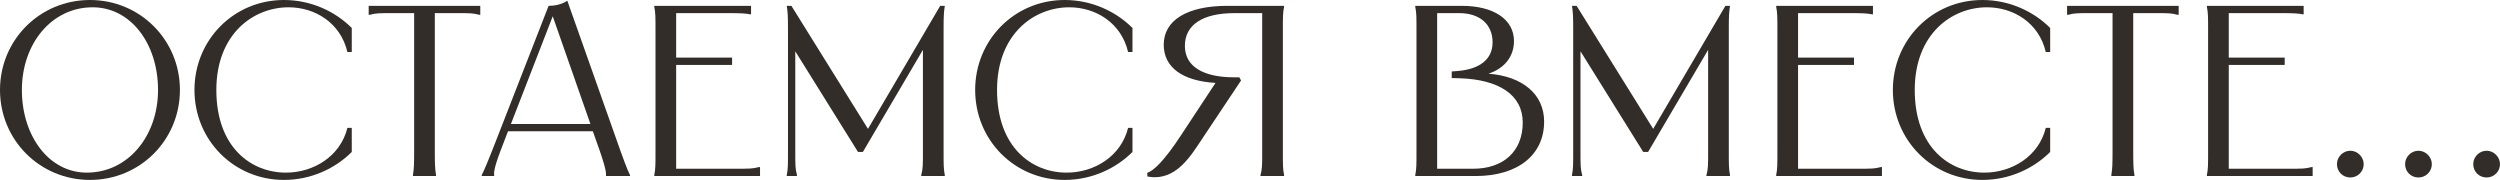
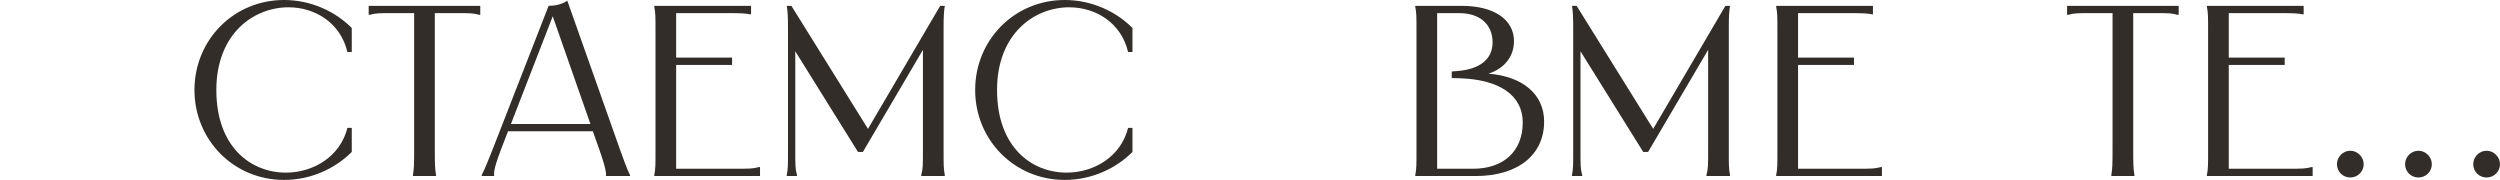
<svg xmlns="http://www.w3.org/2000/svg" viewBox="0 0 205.645 14.8" fill="none">
-   <path d="M7.4 14.8C3.28 14.8 0 11.52 0 7.4C0 3.28 3.28 0 7.4 0C11.52 0 14.8 3.28 14.8 7.4C14.8 11.52 11.52 14.8 7.4 14.8ZM1.8 7.4C1.8 11.18 4.02 14.2 7.14 14.2C10.54 14.2 13 11.18 13 7.4C13 3.6 10.76 0.6 7.62 0.6C4.24 0.6 1.8 3.6 1.8 7.4Z" fill="#322D29" />
  <path d="M28.936 2.3V4.28H28.576C28.016 1.88 25.916 0.6 23.736 0.6C20.856 0.6 17.796 2.78 17.796 7.4C17.796 12.16 20.696 14.2 23.516 14.2C25.796 14.2 27.996 12.86 28.576 10.52H28.936V12.5C27.596 13.84 25.616 14.8 23.356 14.8C19.236 14.8 15.996 11.52 15.996 7.4C15.996 3.28 19.236 0 23.356 0C25.616 0 27.596 0.96 28.936 2.3Z" fill="#322D29" />
-   <path d="M30.327 0.48H39.507V1.22H39.427C38.907 1.08 38.667 1.08 37.607 1.08H35.767V12.38C35.767 13.58 35.787 13.86 35.847 14.26L35.867 14.4V14.48H33.967V14.4L33.987 14.26C34.047 13.86 34.067 13.58 34.067 12.38V1.08H32.227C31.167 1.08 30.927 1.08 30.407 1.22H30.327V0.48Z" fill="#322D29" />
+   <path d="M30.327 0.48H39.507V1.22H39.427C38.907 1.08 38.667 1.08 37.607 1.08H35.767V12.38C35.767 13.58 35.787 13.86 35.847 14.26L35.867 14.4V14.48H33.967V14.4L33.987 14.26C34.047 13.86 34.067 13.58 34.067 12.38V1.08H32.227C31.167 1.08 30.927 1.08 30.407 1.22H30.327V0.48" fill="#322D29" />
  <path d="M45.127 0.48C45.607 0.48 46.187 0.38 46.667 0.06L51.027 12.38C51.627 14.06 51.767 14.28 51.827 14.4V14.48H49.847V14.4C49.847 14.28 49.907 14.06 49.327 12.38L48.767 10.8H41.787L41.187 12.36C40.547 14.04 40.647 14.28 40.647 14.4V14.48H39.627V14.4C39.687 14.28 39.827 14.04 40.487 12.38L45.127 0.48ZM42.027 10.2H48.567L45.467 1.34L42.027 10.2Z" fill="#322D29" />
  <path d="M53.82 0.48H61.78V1.18H61.72C61.32 1.1 60.939 1.08 59.88 1.08H55.619V4.74H60.22V5.34H55.619V13.88H60.42C61.68 13.88 61.919 13.88 62.439 13.74H62.519V14.48H53.82V14.4C53.92 13.88 53.92 13.64 53.92 12.38V2.58C53.92 1.32 53.92 1.08 53.82 0.56V0.48Z" fill="#322D29" />
  <path d="M64.718 0.48H65.098L71.398 10.6L77.338 0.48H77.718C77.638 1 77.618 1.3 77.618 2.38V12.38C77.618 13.64 77.618 13.88 77.718 14.4V14.48H75.778V14.4C75.918 13.88 75.918 13.64 75.918 12.38V4.1L70.978 12.5H70.578L65.418 4.22V12.38C65.418 13.64 65.418 13.88 65.558 14.4V14.48H64.718V14.4C64.818 13.88 64.818 13.64 64.818 12.38V2.38C64.818 1.3 64.798 1 64.718 0.48Z" fill="#322D29" />
  <path d="M93.155 2.3V4.28H92.795C92.235 1.88 90.135 0.6 87.955 0.6C85.075 0.6 82.015 2.78 82.015 7.4C82.015 12.16 84.915 14.2 87.735 14.2C90.015 14.2 92.215 12.86 92.795 10.52H93.155V12.5C91.815 13.84 89.835 14.8 87.575 14.8C83.455 14.8 80.215 11.52 80.215 7.4C80.215 3.28 83.455 0 87.575 0C89.835 0 91.815 0.96 93.155 2.3Z" fill="#322D29" />
-   <path d="M94.366 14.22C94.866 14.06 95.726 13.3 97.166 11.1L99.986 6.82C97.266 6.66 95.726 5.54 95.726 3.68C95.726 1.68 97.626 0.48 100.966 0.48H105.626V0.56C105.526 1.08 105.526 1.32 105.526 2.58V12.38C105.526 13.64 105.526 13.88 105.626 14.4V14.48H103.686V14.4C103.826 13.88 103.826 13.64 103.826 12.38V1.08H101.546C98.926 1.08 97.466 2.04 97.466 3.78C97.466 5.44 98.926 6.36 101.526 6.36H101.946L102.086 6.62L98.486 12.02C97.506 13.5 96.306 14.88 94.386 14.52L94.366 14.22Z" fill="#322D29" />
  <path d="M120.237 0.48C122.877 0.48 124.537 1.6 124.537 3.38C124.537 4.66 123.737 5.64 122.437 6.06C125.257 6.28 127.017 7.76 127.017 10C127.017 12.76 124.837 14.48 121.377 14.48H116.417V14.4C116.517 13.88 116.517 13.64 116.517 12.38V2.58C116.517 1.32 116.517 1.08 116.417 0.56V0.48H120.237ZM118.217 13.88H121.177C123.677 13.88 125.257 12.44 125.257 10.08C125.257 7.78 123.257 6.54 120.097 6.44L119.417 6.42V5.88L119.897 5.84C121.657 5.7 122.777 4.92 122.777 3.48C122.777 2 121.717 1.08 120.037 1.08H118.217V13.88Z" fill="#322D29" />
  <path d="M129.308 0.48H129.688L135.988 10.6L141.928 0.48H142.308C142.228 1 142.208 1.3 142.208 2.38V12.38C142.208 13.64 142.208 13.88 142.308 14.4V14.48H140.368V14.4C140.508 13.88 140.508 13.64 140.508 12.38V4.1L135.568 12.5H135.168L130.008 4.22V12.38C130.008 13.64 130.008 13.88 130.148 14.4V14.48H129.308V14.4C129.408 13.88 129.408 13.64 129.408 12.38V2.38C129.408 1.3 129.388 1 129.308 0.48Z" fill="#322D29" />
  <path d="M146.105 0.48H154.065V1.18H154.005C153.605 1.1 153.225 1.08 152.165 1.08H147.905V4.74H152.505V5.34H147.905V13.88H152.705C153.965 13.88 154.205 13.88 154.725 13.74H154.805V14.48H146.105V14.4C146.205 13.88 146.205 13.64 146.205 12.38V2.58C146.205 1.32 146.205 1.08 146.105 0.56V0.48Z" fill="#322D29" />
-   <path d="M168.643 2.3V4.28H168.283C167.723 1.88 165.623 0.6 163.443 0.6C160.563 0.6 157.503 2.78 157.503 7.4C157.503 12.16 160.403 14.2 163.223 14.2C165.503 14.2 167.703 12.86 168.283 10.52H168.643V12.5C167.303 13.84 165.323 14.8 163.063 14.8C158.943 14.8 155.703 11.52 155.703 7.4C155.703 3.28 158.943 0 163.063 0C165.323 0 167.303 0.96 168.643 2.3Z" fill="#322D29" />
  <path d="M170.034 0.48H179.214V1.22H179.134C178.614 1.08 178.374 1.08 177.314 1.08H175.475V12.38C175.475 13.58 175.494 13.86 175.554 14.26L175.574 14.4V14.48H173.674V14.4L173.694 14.26C173.754 13.86 173.774 13.58 173.774 12.38V1.08H171.934C170.874 1.08 170.634 1.08 170.115 1.22H170.034V0.48Z" fill="#322D29" />
  <path d="M181.534 0.48H189.494V1.18H189.434C189.034 1.1 188.654 1.08 187.594 1.08H183.334V4.74H187.934V5.34H183.334V13.88H188.134C189.394 13.88 189.634 13.88 190.154 13.74H190.234V14.48H181.534V14.4C181.634 13.88 181.634 13.64 181.634 12.38V2.58C181.634 1.32 181.634 1.08 181.534 0.56V0.48Z" fill="#322D29" />
  <path d="M193.333 14.6C192.713 14.6 192.233 14.12 192.233 13.5C192.233 12.92 192.713 12.4 193.333 12.4C193.933 12.4 194.433 12.92 194.433 13.5C194.433 14.12 193.933 14.6 193.333 14.6Z" fill="#322D29" />
  <path d="M198.938 14.6C198.318 14.6 197.838 14.12 197.838 13.5C197.838 12.92 198.318 12.4 198.938 12.4C199.538 12.4 200.038 12.92 200.038 13.5C200.038 14.12 199.538 14.6 198.938 14.6Z" fill="#322D29" />
  <path d="M204.544 14.6C203.924 14.6 203.444 14.12 203.444 13.5C203.444 12.92 203.924 12.4 204.544 12.4C205.144 12.4 205.644 12.92 205.644 13.5C205.644 14.12 205.144 14.6 204.544 14.6Z" fill="#322D29" />
</svg>